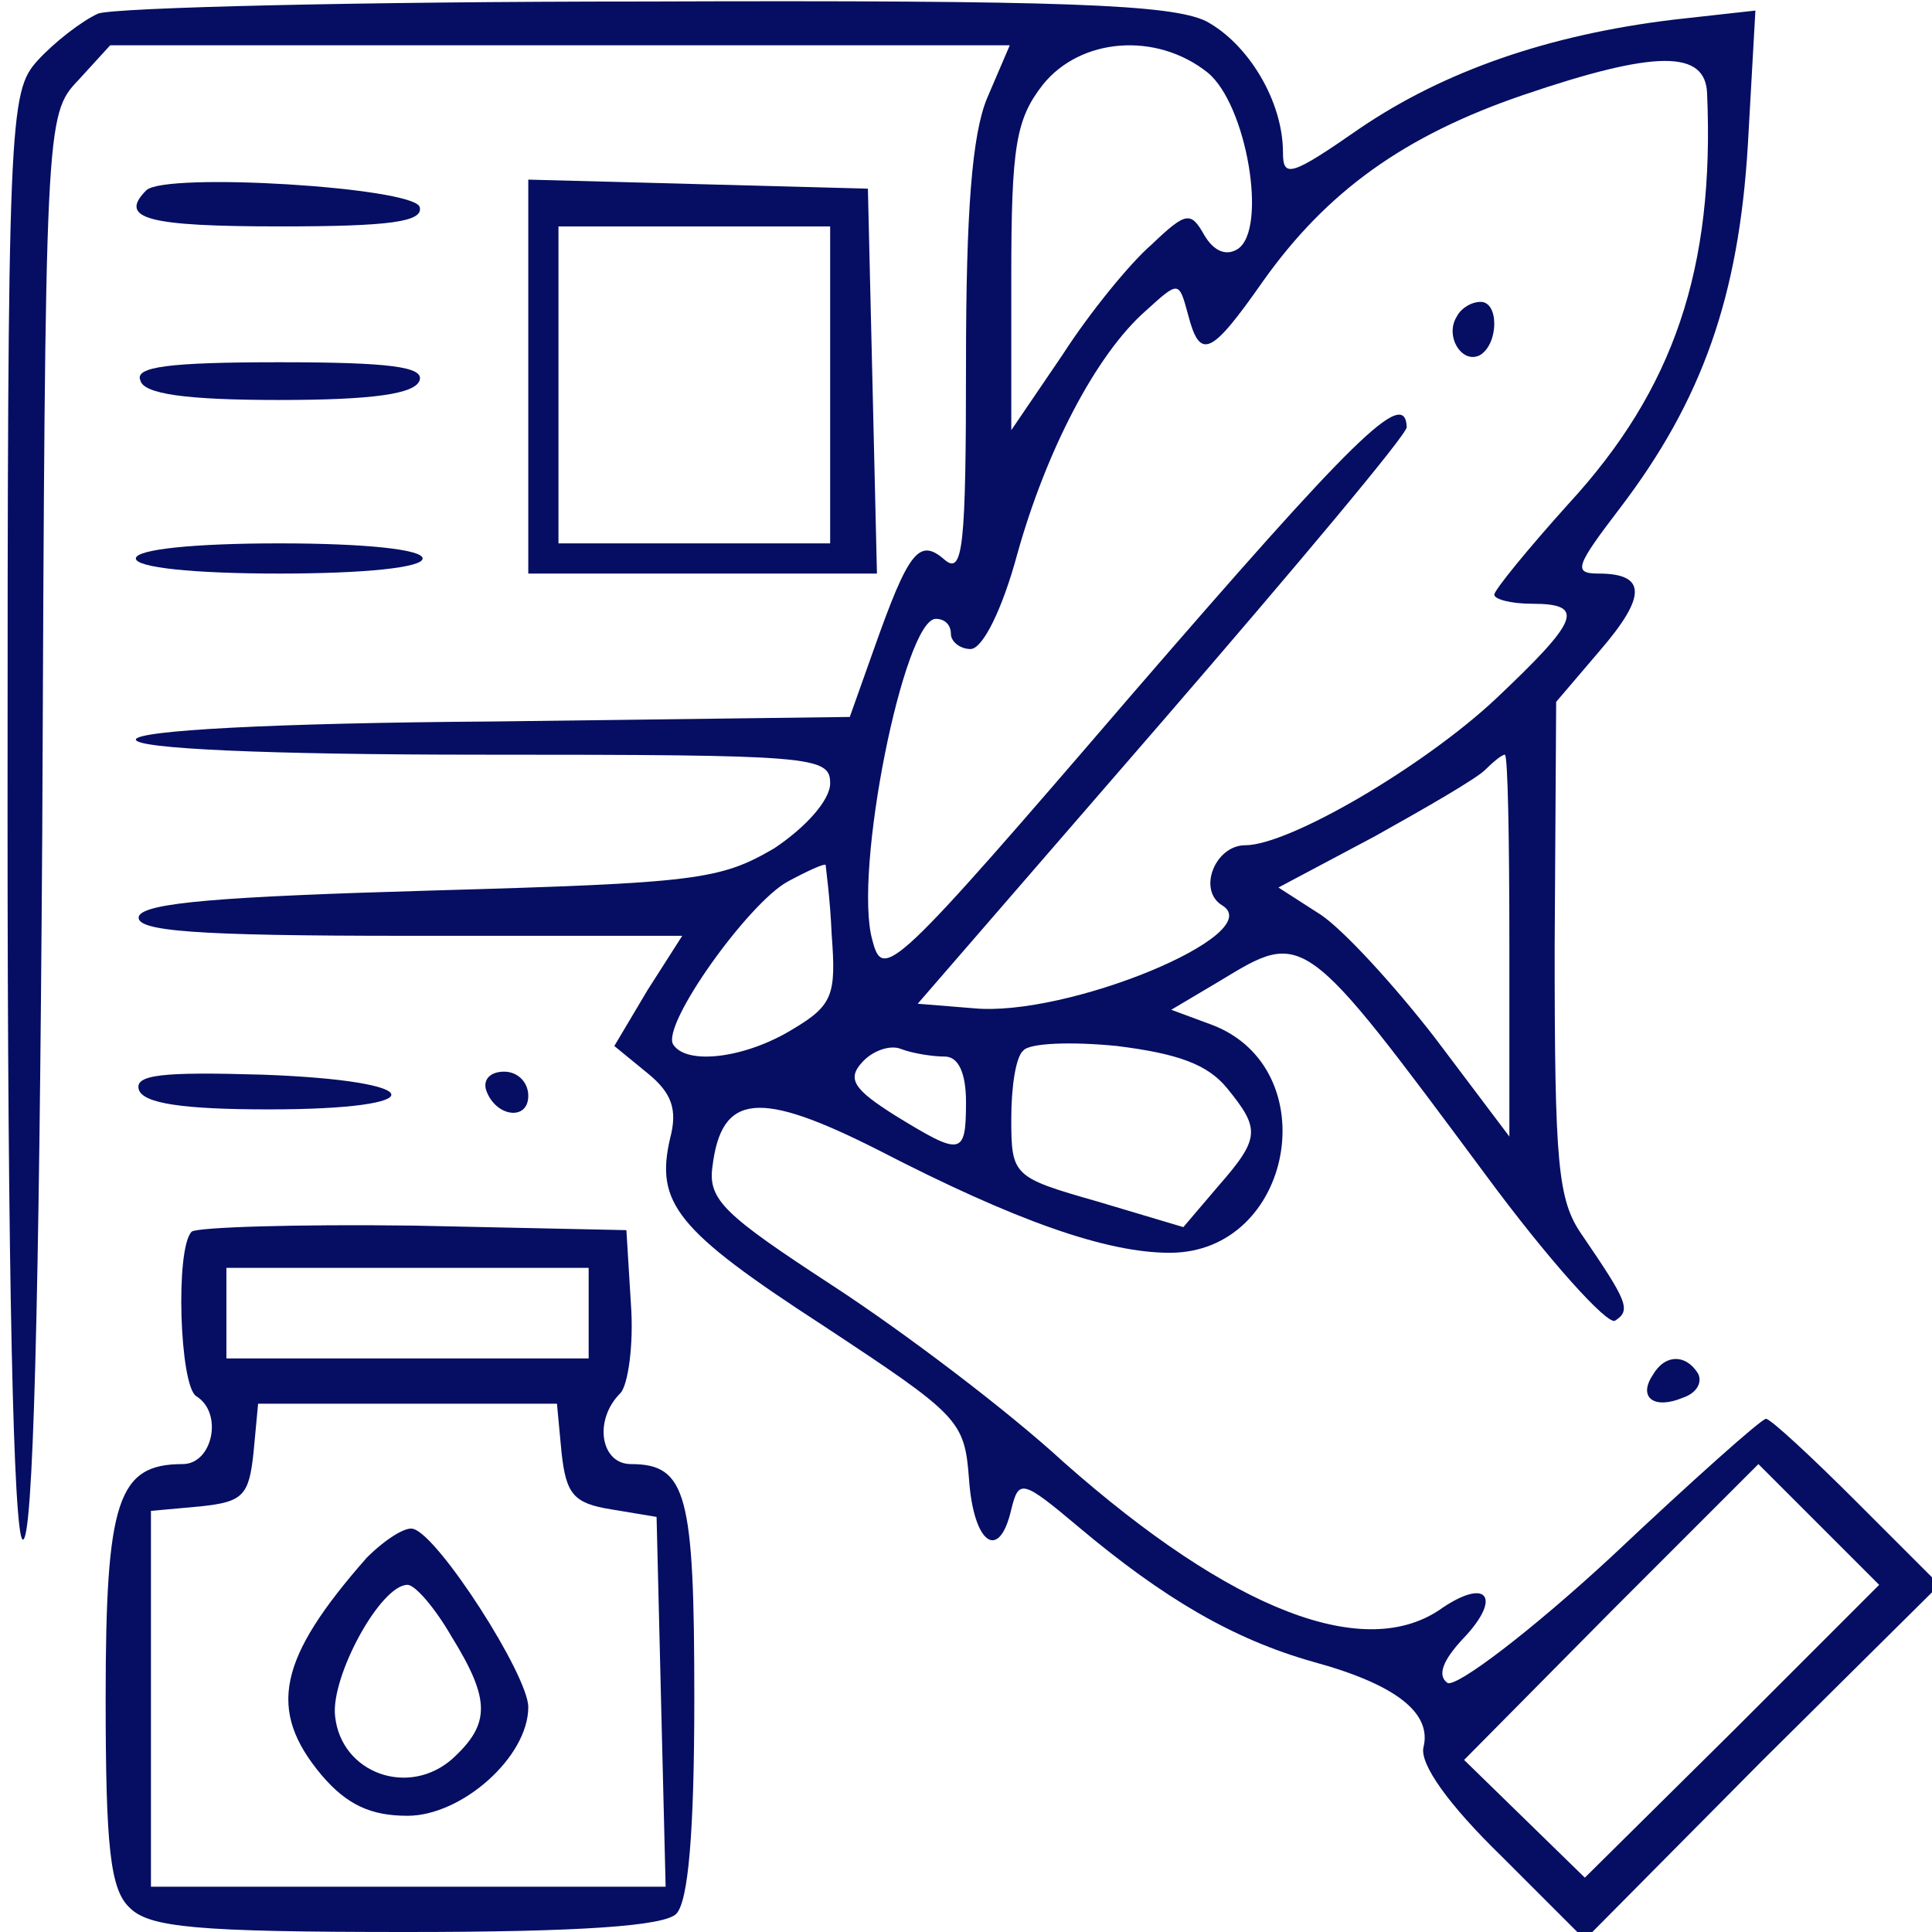
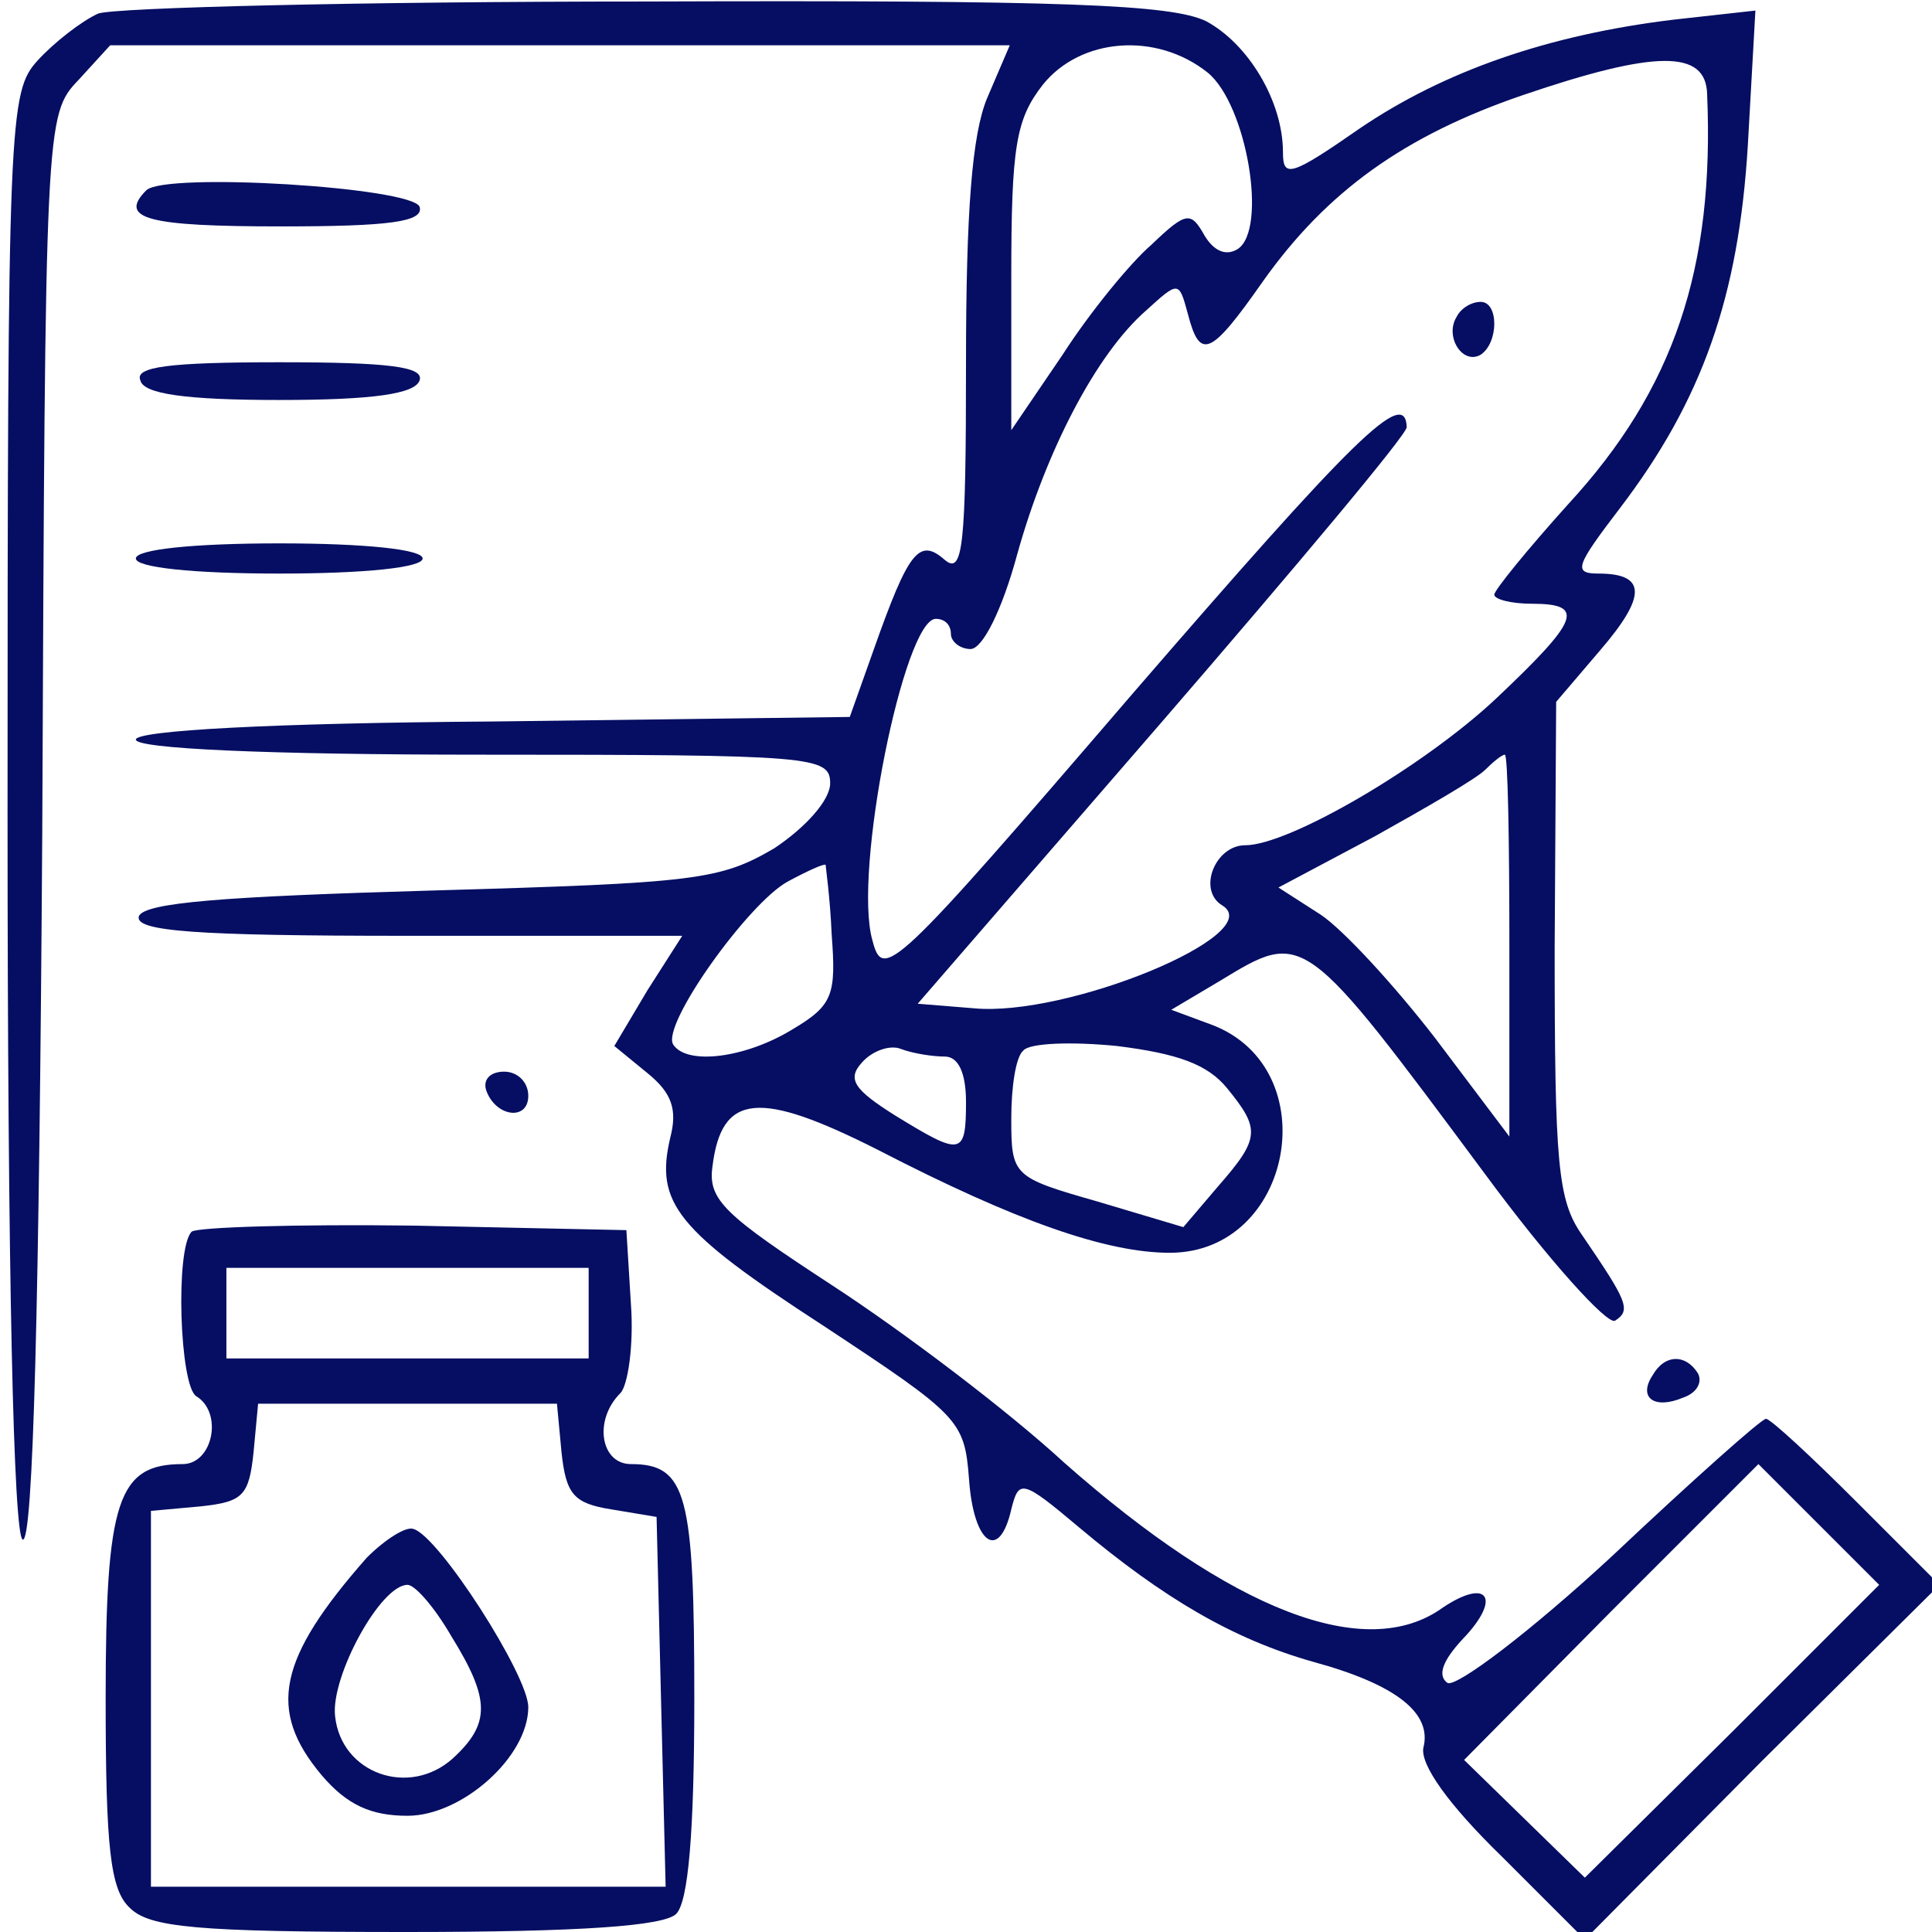
<svg xmlns="http://www.w3.org/2000/svg" version="1.0" width="128pt" height="128pt" viewBox="0 0 128 128" preserveAspectRatio="xMidYMid meet">
  <g transform="translate(0,128) scale(0.1,-0.1)" fill="#050e62" stroke="none">
    <path d="M65 1271 c-11 -5 -29 -19 -40 -31 -19 -21 -20 -36 -20 -499 0 -307 4 -478 10 -481 7 -3 11 157 13 469 2 471 2 475 24 498 l21 23 298 0 298 0 -15 -35 c-10 -24 -14 -75 -14 -176 0 -121 -2 -140 -14 -130 -17 15 -24 6 -47 -59 l-16 -45 -236 -3 c-147 -1 -237 -6 -237 -12 0 -6 86 -10 230 -10 219 0 230 -1 230 -19 0 -11 -16 -29 -37 -43 -36 -21 -51 -23 -227 -28 -139 -4 -190 -8 -194 -17 -3 -10 37 -13 178 -13 l182 0 -23 -36 -22 -37 22 -18 c16 -13 20 -24 15 -43 -10 -43 4 -61 101 -124 91 -60 94 -63 97 -102 3 -43 20 -55 28 -20 5 20 7 20 45 -12 56 -47 102 -74 155 -89 55 -15 79 -34 73 -57 -2 -11 16 -37 52 -72 l55 -55 117 118 118 117 -55 55 c-30 30 -57 55 -60 55 -3 0 -49 -41 -102 -91 -54 -50 -103 -87 -109 -84 -7 5 -3 15 10 29 26 27 17 41 -13 21 -51 -37 -140 -2 -251 96 -38 35 -107 87 -153 117 -72 47 -83 57 -80 79 6 49 31 51 110 11 91 -47 151 -68 193 -68 82 0 104 122 28 151 l-27 10 32 19 c56 34 55 35 176 -128 42 -57 81 -100 86 -97 11 7 8 13 -22 57 -16 23 -18 47 -18 190 l1 163 29 34 c31 36 31 51 -1 51 -17 0 -15 5 14 43 55 72 79 141 85 241 l5 89 -54 -6 c-83 -10 -152 -34 -208 -72 -46 -32 -51 -33 -51 -16 0 34 -23 72 -51 87 -23 11 -93 14 -371 13 -189 0 -352 -4 -363 -8z m735 -39 c26 -21 40 -104 20 -117 -8 -5 -16 -1 -22 9 -9 16 -12 16 -35 -6 -14 -12 -41 -45 -59 -73 l-34 -50 0 101 c0 87 3 105 21 128 25 31 75 35 109 8z m331 -14 c5 -116 -22 -196 -92 -272 -27 -30 -49 -57 -49 -60 0 -3 11 -6 25 -6 36 0 31 -11 -24 -63 -48 -45 -137 -97 -166 -97 -20 0 -32 -30 -15 -40 30 -19 -103 -74 -165 -68 l-37 3 162 187 c89 103 162 190 162 195 -1 27 -35 -7 -182 -177 -159 -185 -165 -190 -172 -163 -13 45 21 213 42 213 6 0 10 -4 10 -10 0 -5 6 -10 13 -10 8 0 21 26 31 63 19 68 52 132 85 161 22 20 22 20 28 -2 8 -31 15 -28 50 22 42 59 93 96 172 123 88 30 121 30 122 1z m-131 -564 l0 -127 -49 65 c-27 35 -61 72 -76 82 l-28 18 64 34 c34 19 67 38 73 44 5 5 11 10 13 10 2 0 3 -57 3 -126z m-449 7 c3 -40 1 -47 -26 -63 -31 -19 -70 -24 -79 -10 -8 13 50 94 76 108 13 7 24 12 25 11 0 -1 3 -22 4 -46z m75 -81 c9 0 14 -11 14 -30 0 -36 -3 -36 -47 -9 -27 17 -32 24 -22 35 7 8 19 12 26 9 8 -3 21 -5 29 -5z m187 -21 c22 -27 22 -33 -6 -65 l-23 -27 -57 17 c-56 16 -57 17 -57 55 0 21 3 41 8 45 4 5 32 6 62 3 40 -5 60 -12 73 -28z m335 -426 l-98 -97 -40 39 -40 39 97 98 98 98 40 -40 40 -40 -97 -97z" />
    <path d="M965 1070 c-8 -13 4 -32 16 -25 12 8 12 35 0 35 -6 0 -13 -4 -16 -10z" />
    <path d="M97 1154 c-19 -19 1 -24 89 -24 72 0 95 3 92 13 -5 13 -168 23 -181 11z" />
-     <path d="M350 1030 l0 -130 115 0 116 0 -3 128 -3 127 -112 3 -113 3 0 -131z m200 -5 l0 -105 -90 0 -90 0 0 105 0 105 90 0 90 0 0 -105z" />
    <path d="M93 1028 c2 -9 30 -13 92 -13 62 0 90 4 93 13 3 9 -20 12 -93 12 -73 0 -96 -3 -92 -12z" />
    <path d="M90 910 c0 -6 38 -10 95 -10 57 0 95 4 95 10 0 6 -38 10 -95 10 -57 0 -95 -4 -95 -10z" />
-     <path d="M92 558 c3 -9 29 -13 86 -13 111 0 107 19 -4 23 -67 2 -85 0 -82 -10z" />
    <path d="M322 558 c6 -18 28 -21 28 -4 0 9 -7 16 -16 16 -9 0 -14 -5 -12 -12z" />
    <path d="M127 464 c-11 -11 -8 -102 3 -109 18 -11 11 -45 -9 -45 -43 0 -51 -24 -51 -155 0 -99 3 -127 16 -139 13 -13 44 -16 183 -16 116 0 171 4 179 12 8 8 12 54 12 143 0 135 -5 155 -42 155 -20 0 -25 29 -7 47 5 5 9 32 7 59 l-3 49 -141 3 c-77 1 -143 -1 -147 -4z m263 -54 l0 -30 -120 0 -120 0 0 30 0 30 120 0 120 0 0 -30z m-18 -92 c3 -28 8 -34 33 -38 l30 -5 3 -123 3 -122 -171 0 -170 0 0 124 0 125 33 3 c28 3 32 7 35 36 l3 32 99 0 99 0 3 -32z" />
    <path d="M243 248 c-59 -67 -66 -101 -30 -144 17 -20 33 -27 57 -27 36 0 80 39 80 72 0 21 -59 113 -76 118 -5 2 -19 -7 -31 -19z m56 -52 c26 -42 26 -58 1 -81 -29 -26 -74 -10 -78 28 -3 26 30 87 48 87 5 0 18 -15 29 -34z" />
    <path d="M1095 369 c-10 -15 1 -23 20 -15 9 3 13 10 10 16 -8 13 -22 13 -30 -1z" />
  </g>
</svg>